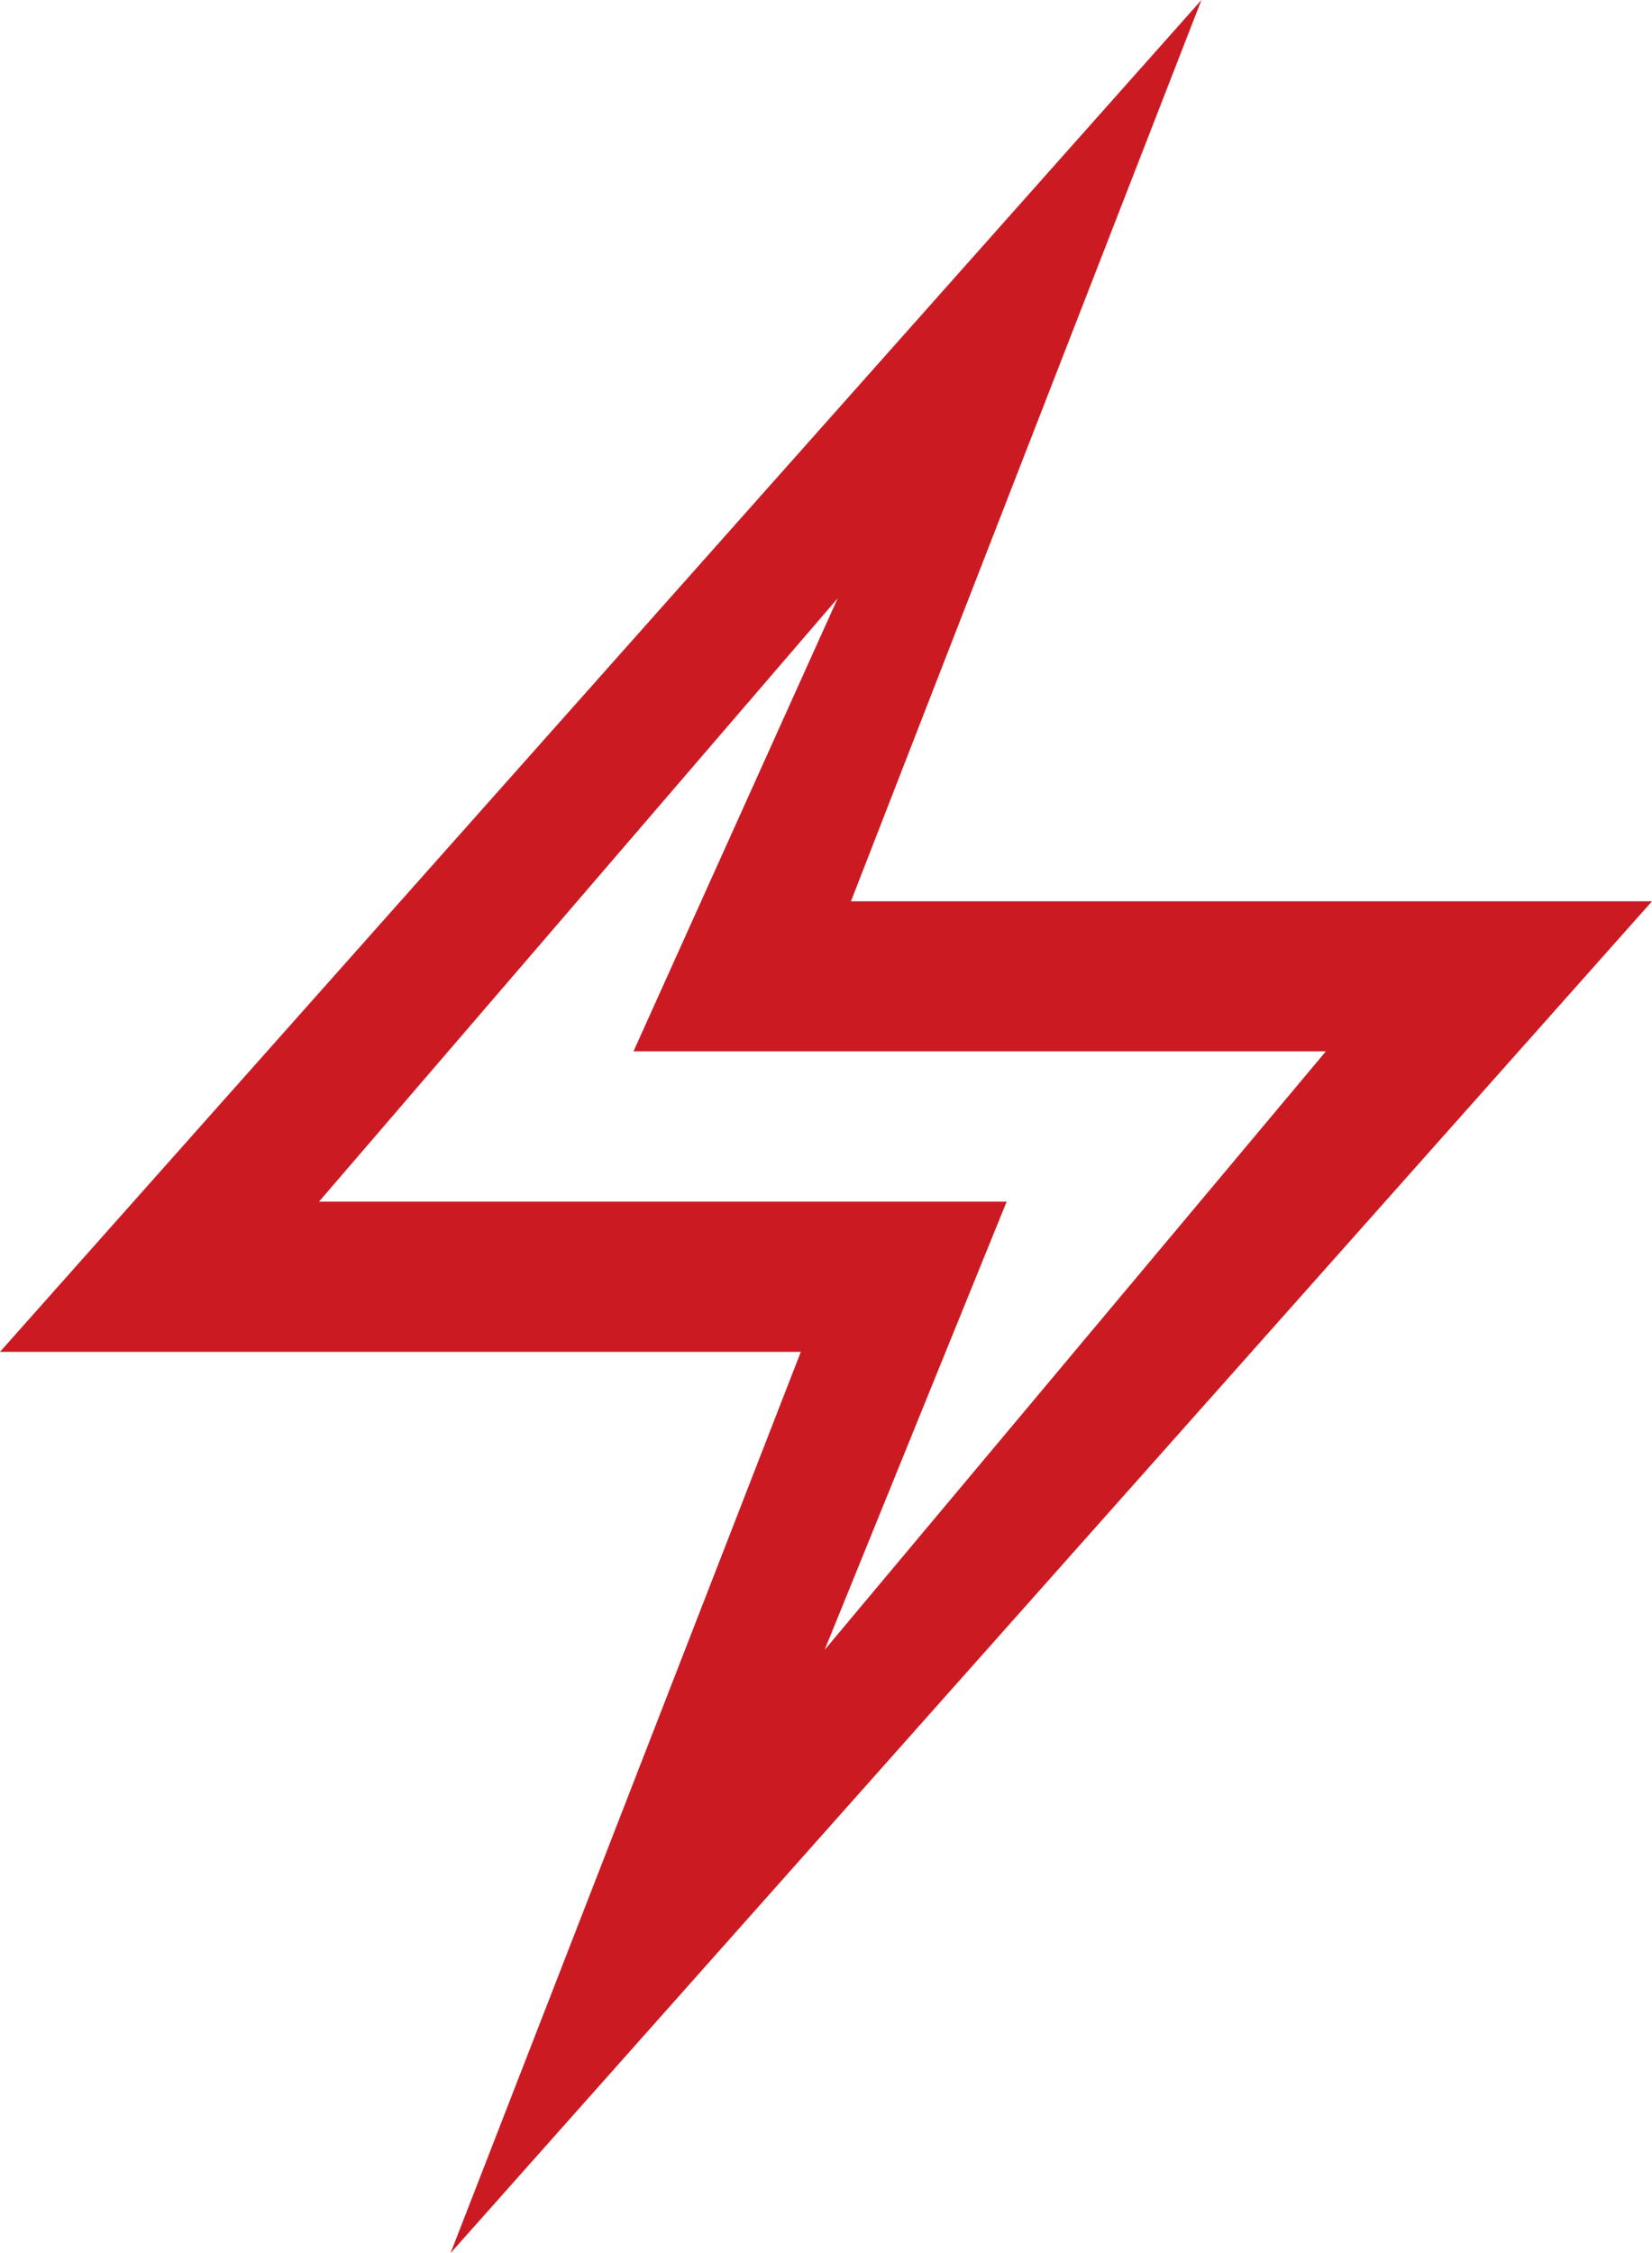
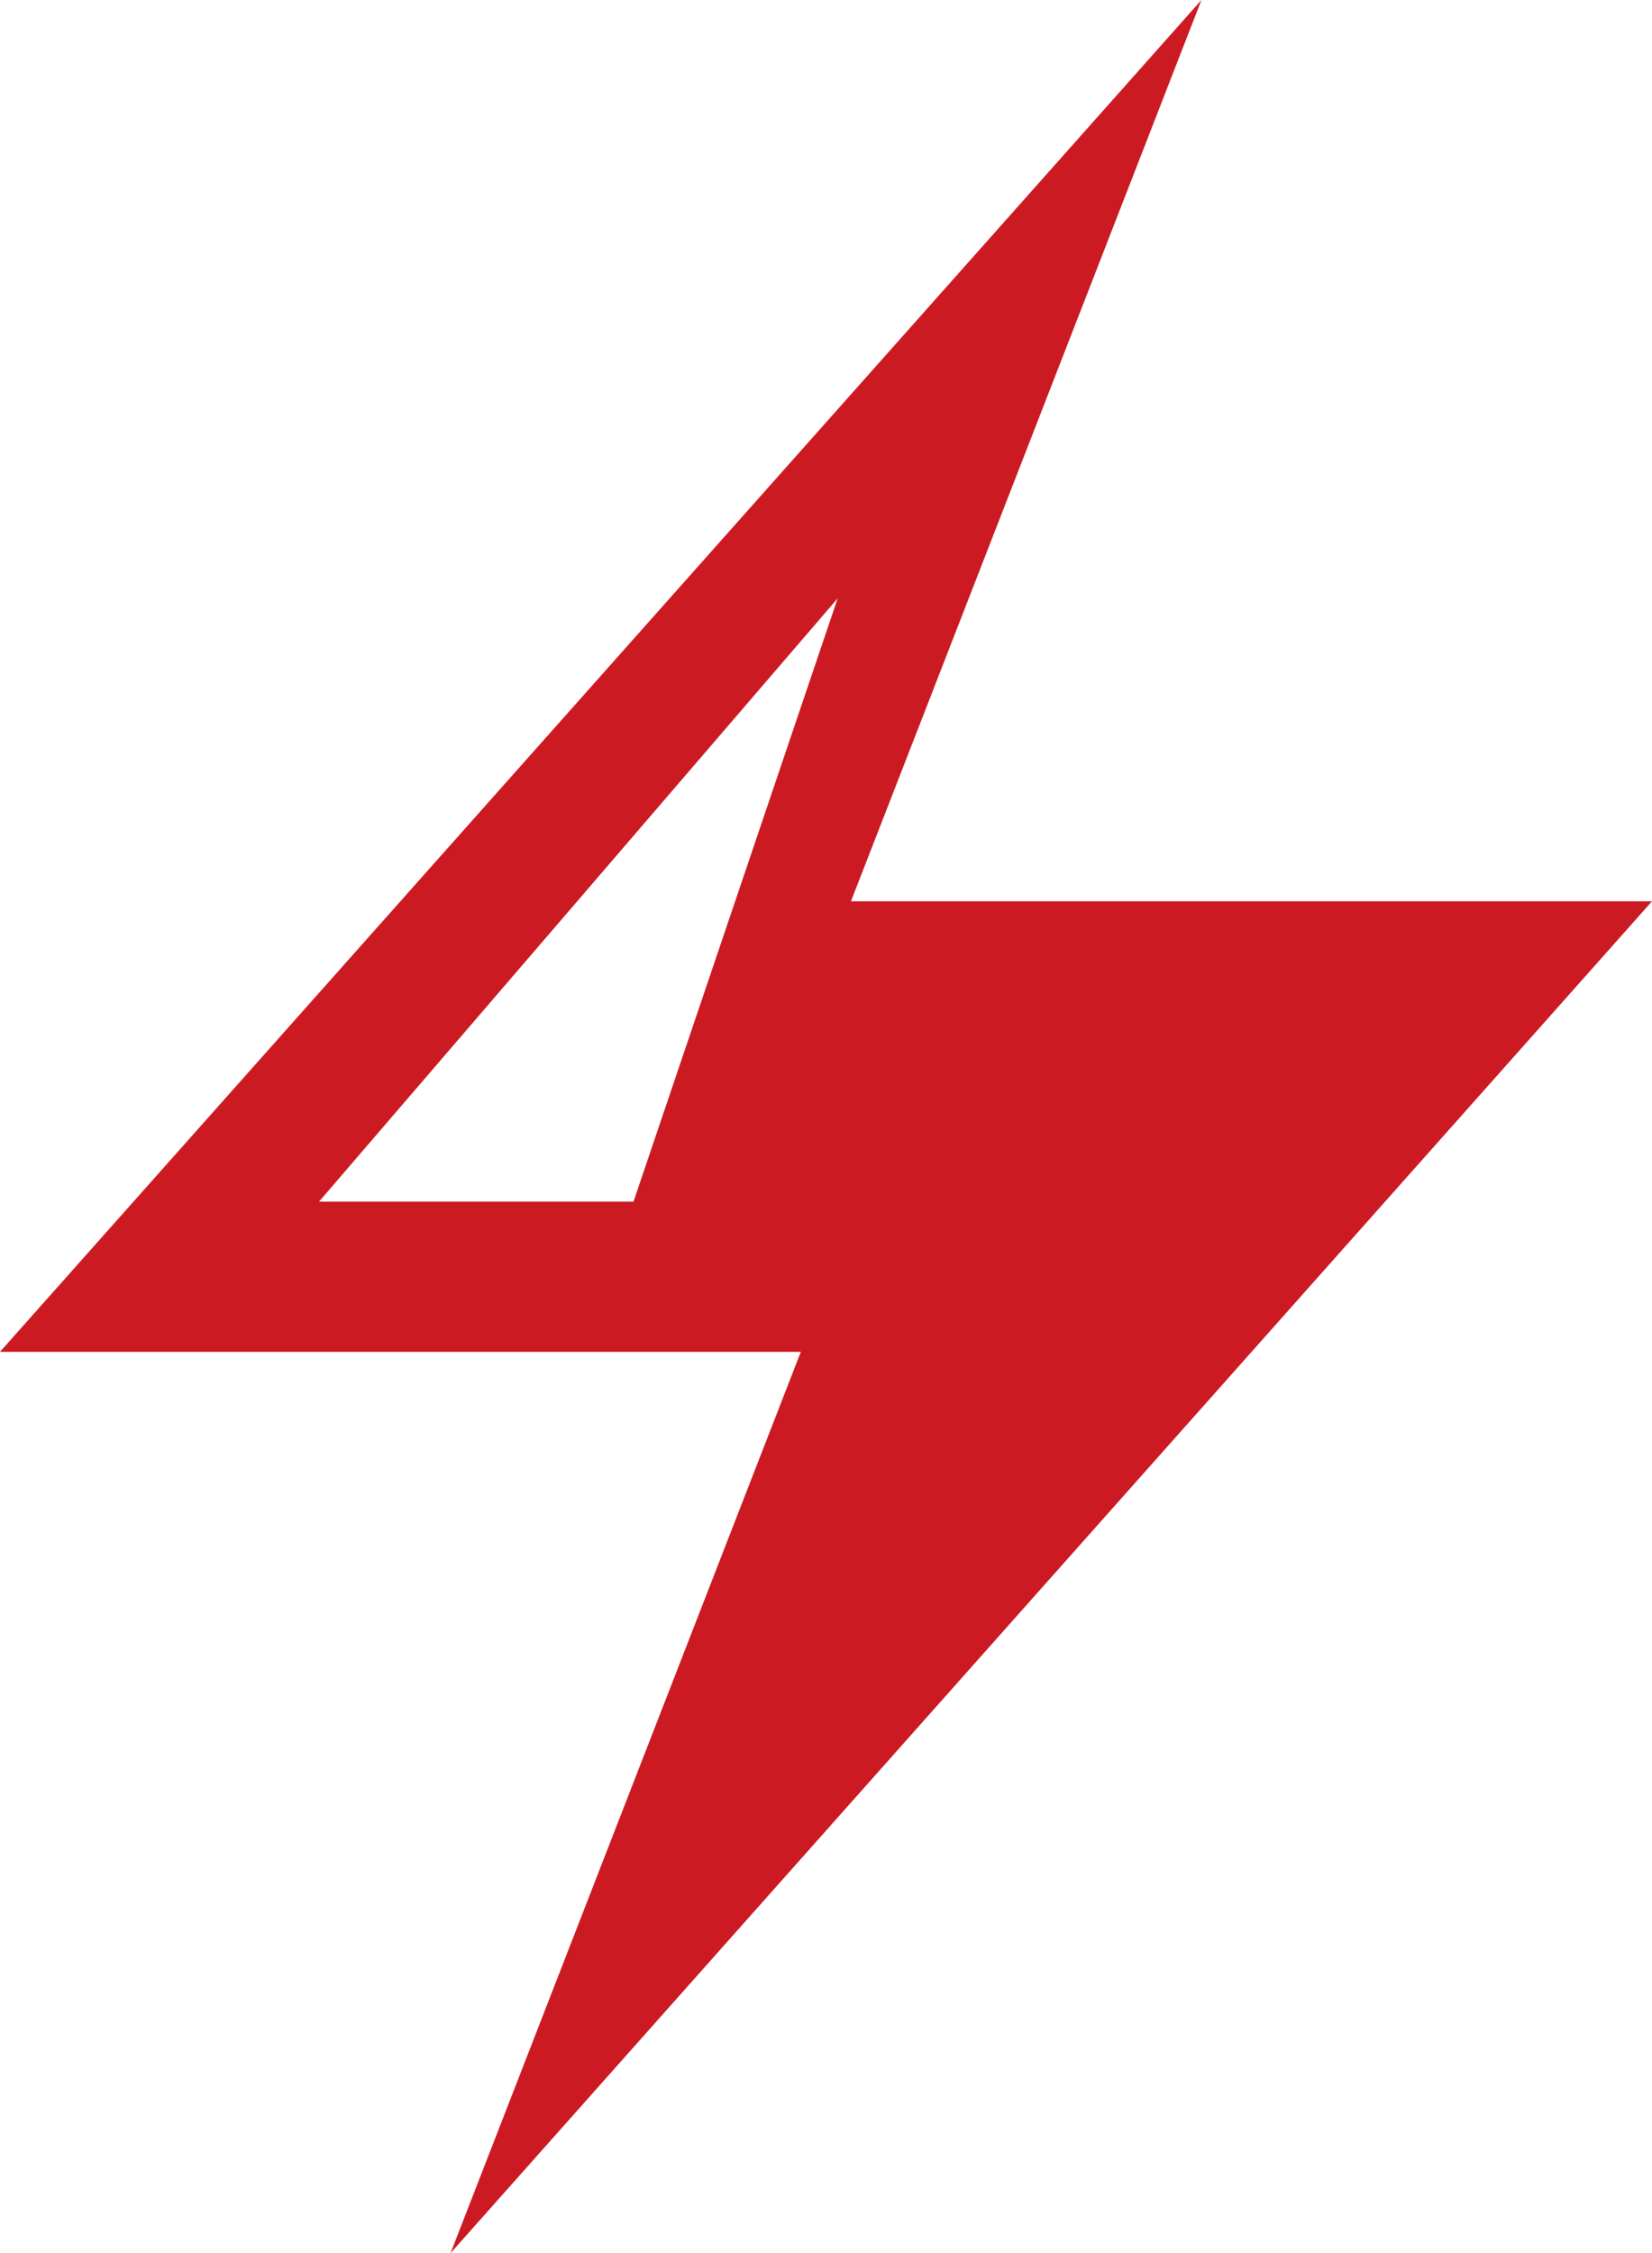
<svg xmlns="http://www.w3.org/2000/svg" width="55.179" height="75.246" viewBox="0 0 55.179 75.246">
-   <path id="_285217_lightning_bolt_electric_icon" data-name="285217_lightning_bolt_electric_icon" d="M59.179,30.1,19.049,75.246l11.7-30.1H4L44.13,0,32.423,30.1ZM31.98,19.981,14.656,40.13H37.624L31.544,55.1,48.287,35.11H25.16Z" transform="translate(-4)" fill="#cc1a23" fill-rule="evenodd" />
+   <path id="_285217_lightning_bolt_electric_icon" data-name="285217_lightning_bolt_electric_icon" d="M59.179,30.1,19.049,75.246l11.7-30.1H4L44.13,0,32.423,30.1ZM31.98,19.981,14.656,40.13H37.624H25.16Z" transform="translate(-4)" fill="#cc1a23" fill-rule="evenodd" />
</svg>